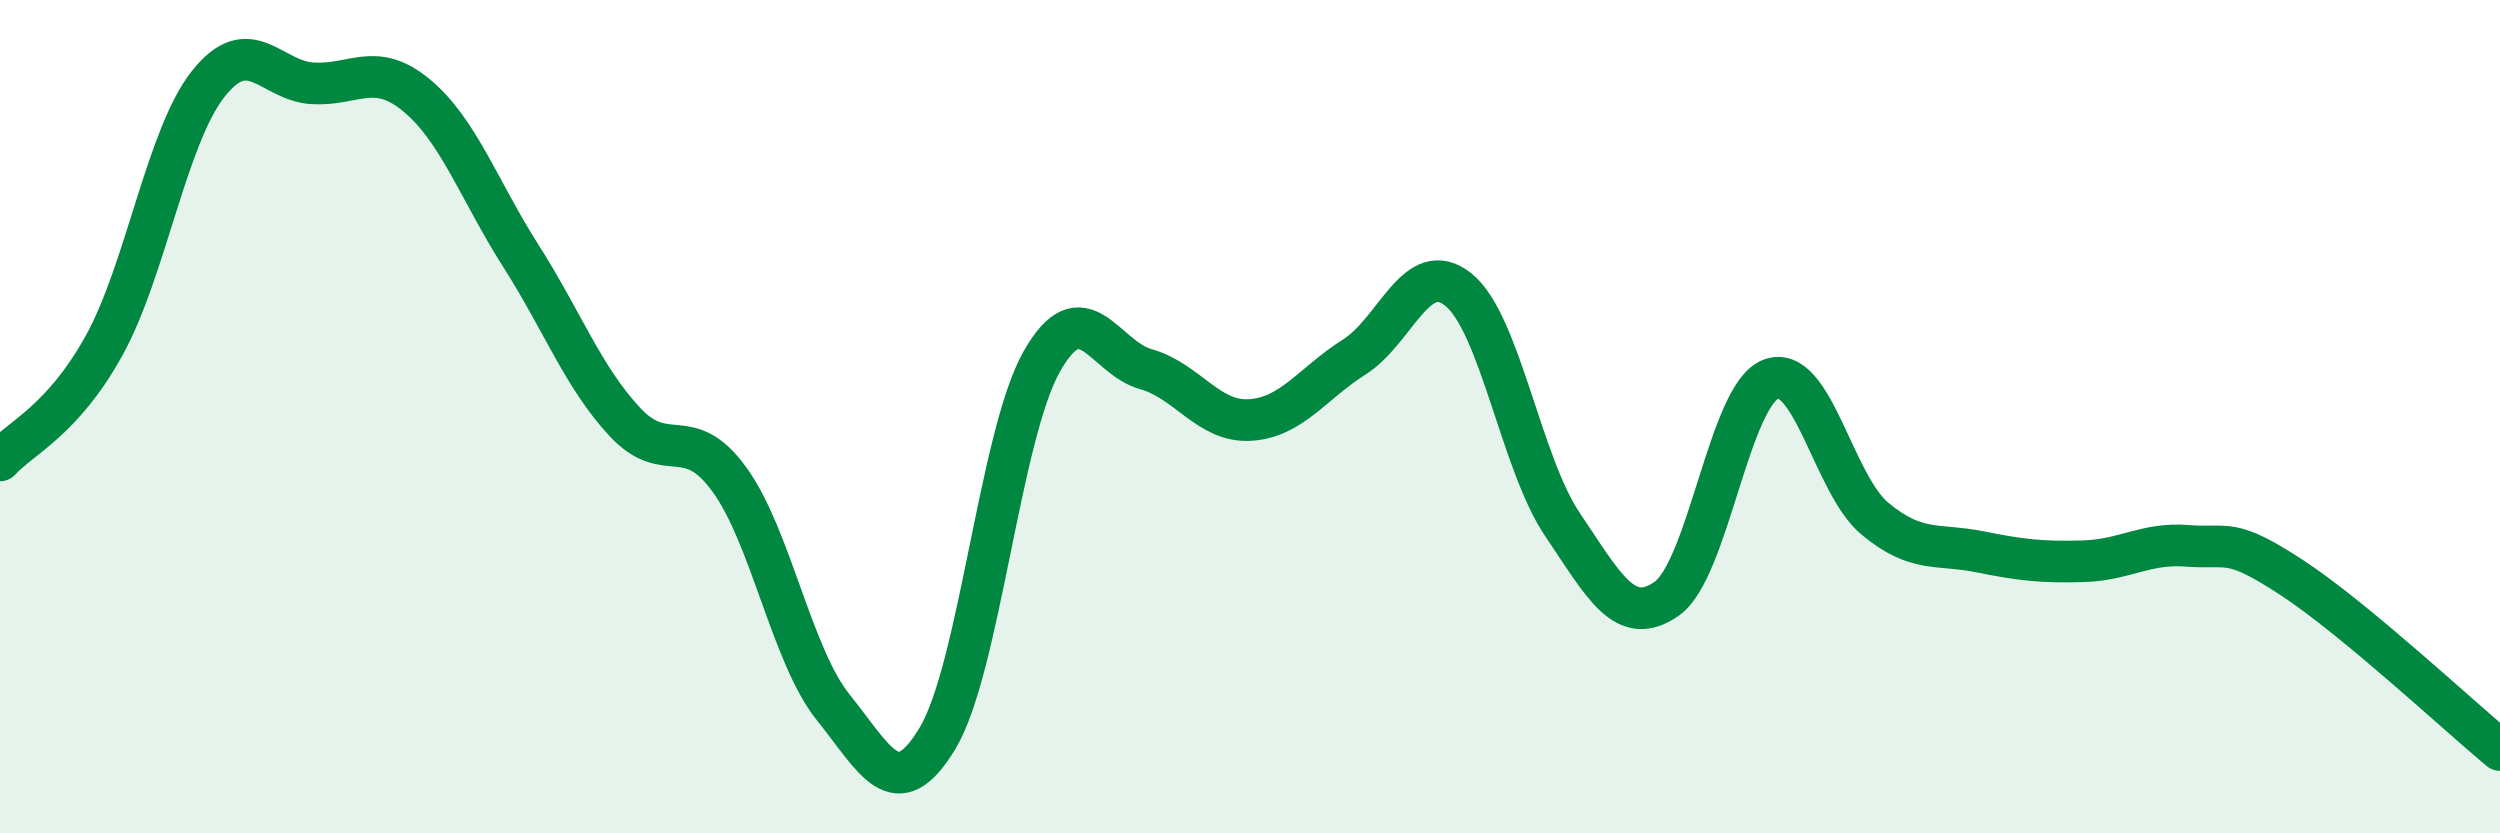
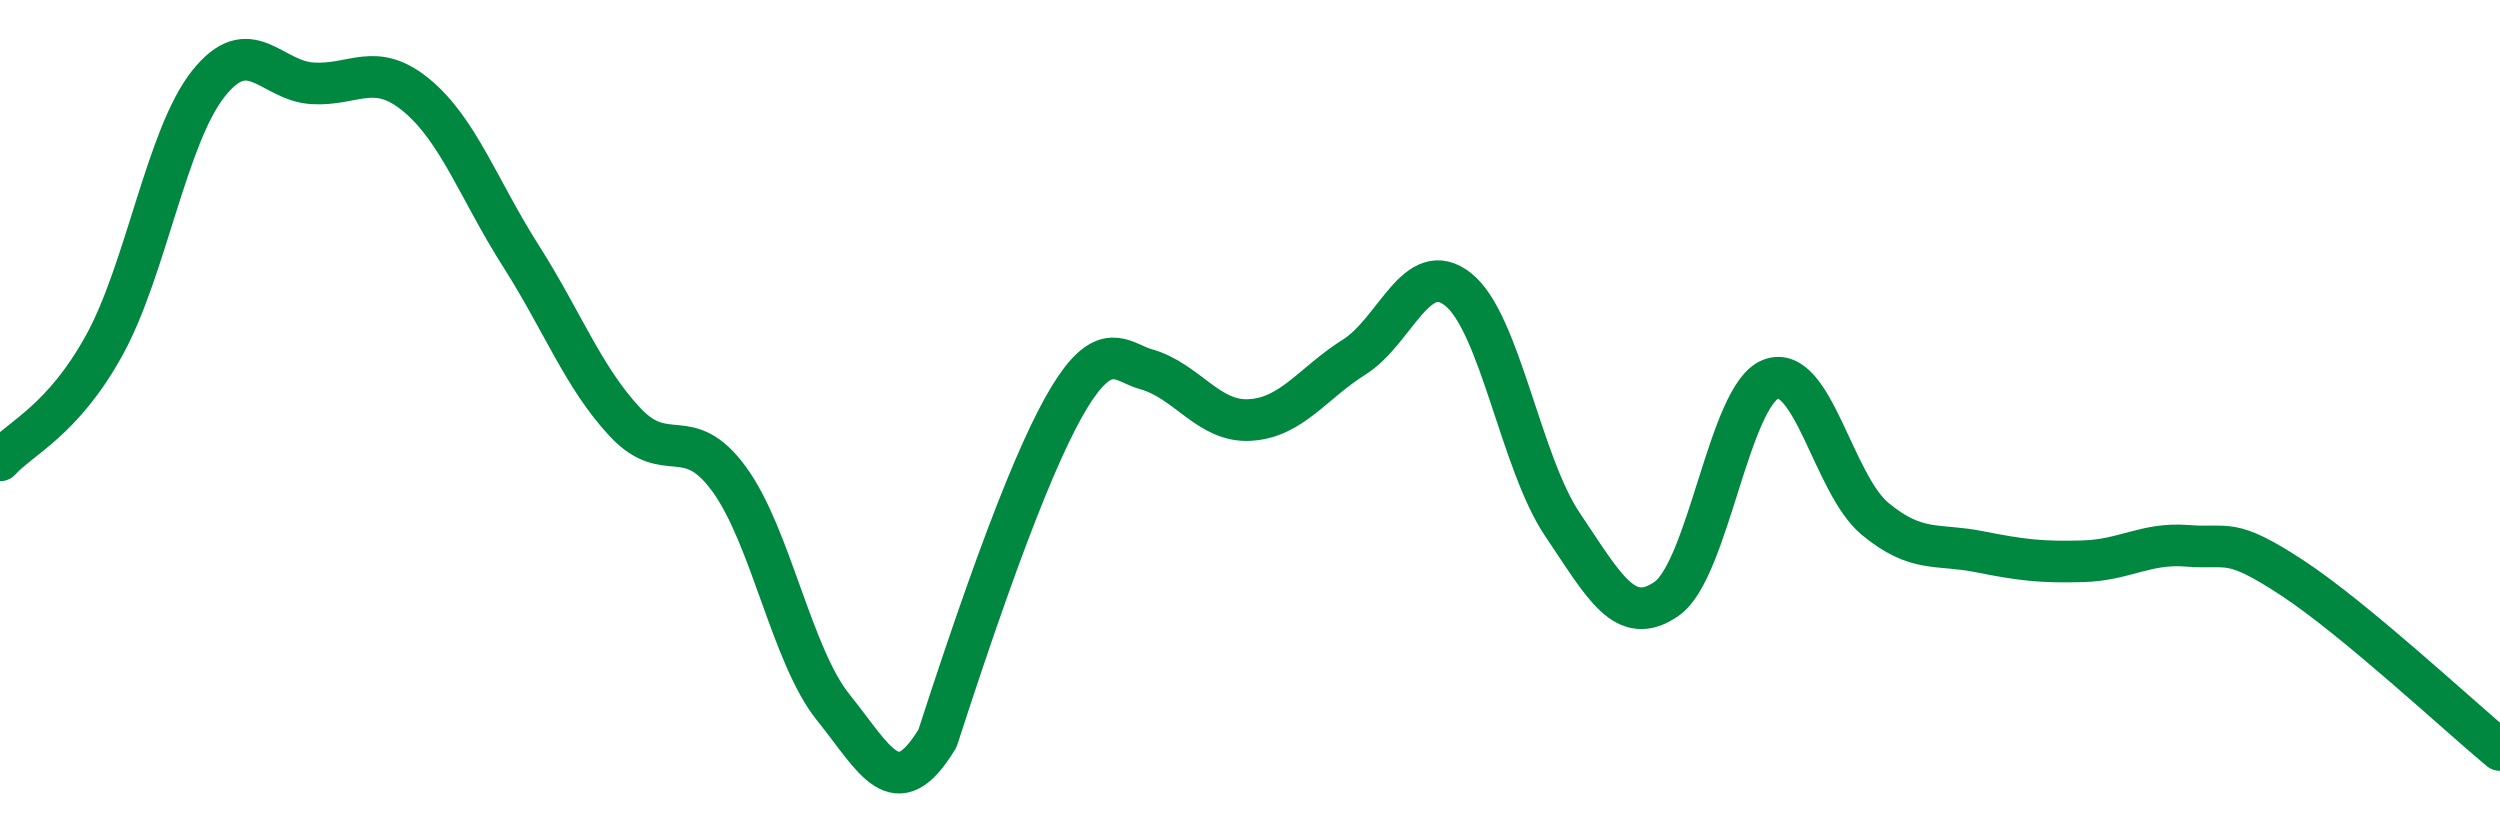
<svg xmlns="http://www.w3.org/2000/svg" width="60" height="20" viewBox="0 0 60 20">
-   <path d="M 0,11.05 C 0.5,10.5 1.5,10.1 2.5,8.29 C 3.5,6.48 4,3.27 5,2.01 C 6,0.75 6.5,1.94 7.5,2 C 8.5,2.06 9,1.46 10,2.29 C 11,3.12 11.5,4.57 12.5,6.14 C 13.5,7.71 14,9.06 15,10.13 C 16,11.2 16.5,10.13 17.5,11.5 C 18.5,12.87 19,15.74 20,16.98 C 21,18.22 21.5,19.38 22.5,17.72 C 23.5,16.06 24,10.45 25,8.68 C 26,6.91 26.5,8.58 27.5,8.86 C 28.5,9.14 29,10.14 30,10.08 C 31,10.02 31.5,9.2 32.5,8.57 C 33.5,7.94 34,6.15 35,6.95 C 36,7.75 36.5,11.11 37.5,12.59 C 38.5,14.07 39,15.07 40,14.37 C 41,13.67 41.5,9.48 42.5,9.1 C 43.5,8.72 44,11.62 45,12.45 C 46,13.28 46.5,13.04 47.5,13.24 C 48.5,13.44 49,13.5 50,13.47 C 51,13.44 51.5,13.02 52.5,13.1 C 53.5,13.18 53.5,12.88 55,13.86 C 56.5,14.84 59,17.17 60,18L60 20L0 20Z" fill="#008740" opacity="0.1" stroke-linecap="round" stroke-linejoin="round" />
-   <path d="M 0,11.05 C 0.5,10.5 1.5,10.1 2.5,8.29 C 3.5,6.48 4,3.27 5,2.01 C 6,0.75 6.5,1.94 7.5,2 C 8.5,2.06 9,1.46 10,2.29 C 11,3.12 11.5,4.57 12.5,6.14 C 13.5,7.71 14,9.06 15,10.13 C 16,11.2 16.5,10.13 17.5,11.5 C 18.5,12.87 19,15.74 20,16.98 C 21,18.22 21.5,19.38 22.5,17.72 C 23.5,16.06 24,10.45 25,8.68 C 26,6.91 26.5,8.58 27.5,8.86 C 28.5,9.14 29,10.14 30,10.08 C 31,10.02 31.5,9.2 32.5,8.57 C 33.5,7.94 34,6.15 35,6.95 C 36,7.75 36.5,11.11 37.5,12.59 C 38.5,14.07 39,15.07 40,14.37 C 41,13.67 41.5,9.48 42.5,9.1 C 43.5,8.72 44,11.62 45,12.45 C 46,13.28 46.5,13.04 47.5,13.24 C 48.5,13.44 49,13.5 50,13.47 C 51,13.44 51.5,13.02 52.5,13.1 C 53.5,13.18 53.5,12.88 55,13.86 C 56.5,14.84 59,17.17 60,18" stroke="#008740" stroke-width="1" fill="none" stroke-linecap="round" stroke-linejoin="round" />
+   <path d="M 0,11.05 C 0.5,10.5 1.5,10.1 2.5,8.29 C 3.5,6.48 4,3.27 5,2.01 C 6,0.75 6.5,1.94 7.5,2 C 8.5,2.06 9,1.46 10,2.29 C 11,3.12 11.5,4.57 12.5,6.14 C 13.5,7.71 14,9.06 15,10.13 C 16,11.2 16.5,10.13 17.5,11.5 C 18.5,12.87 19,15.74 20,16.98 C 21,18.22 21.5,19.38 22.5,17.72 C 26,6.91 26.5,8.58 27.5,8.86 C 28.5,9.14 29,10.14 30,10.08 C 31,10.02 31.5,9.2 32.5,8.57 C 33.5,7.94 34,6.15 35,6.95 C 36,7.75 36.5,11.11 37.5,12.59 C 38.5,14.07 39,15.07 40,14.37 C 41,13.67 41.5,9.48 42.5,9.1 C 43.5,8.72 44,11.62 45,12.45 C 46,13.28 46.5,13.04 47.5,13.24 C 48.5,13.44 49,13.5 50,13.47 C 51,13.44 51.5,13.02 52.5,13.1 C 53.5,13.18 53.5,12.88 55,13.86 C 56.5,14.84 59,17.17 60,18" stroke="#008740" stroke-width="1" fill="none" stroke-linecap="round" stroke-linejoin="round" />
</svg>